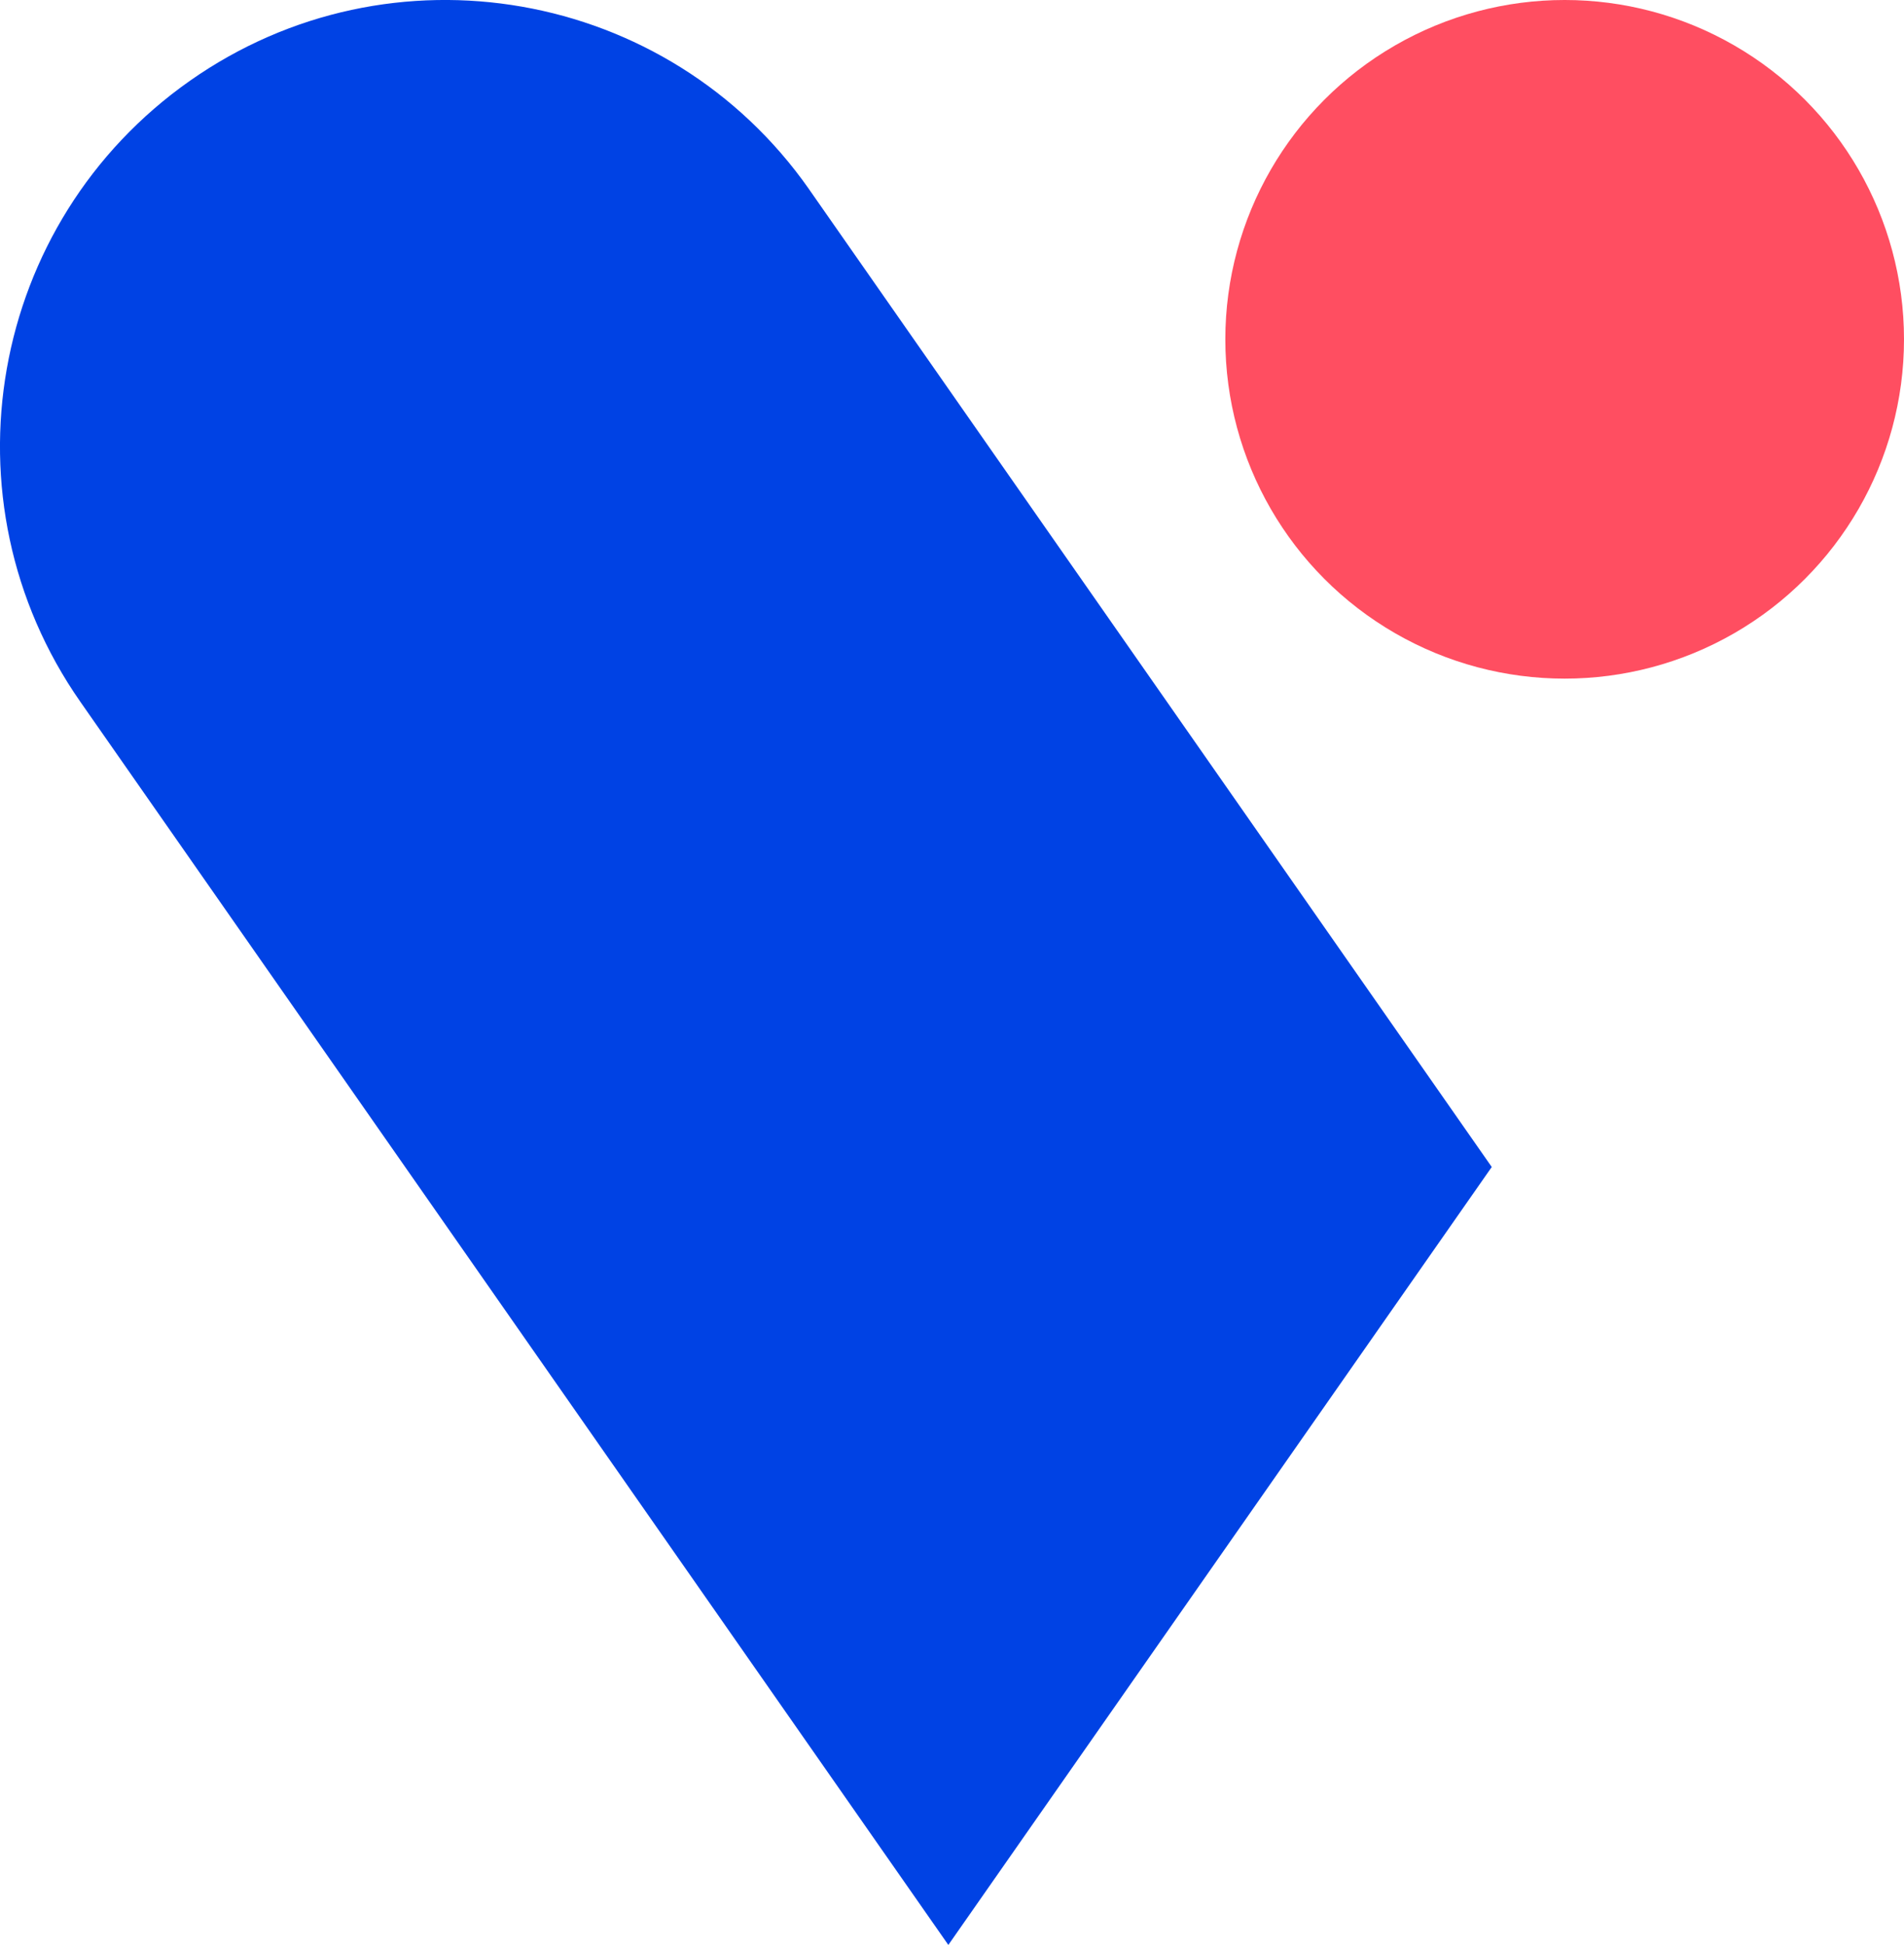
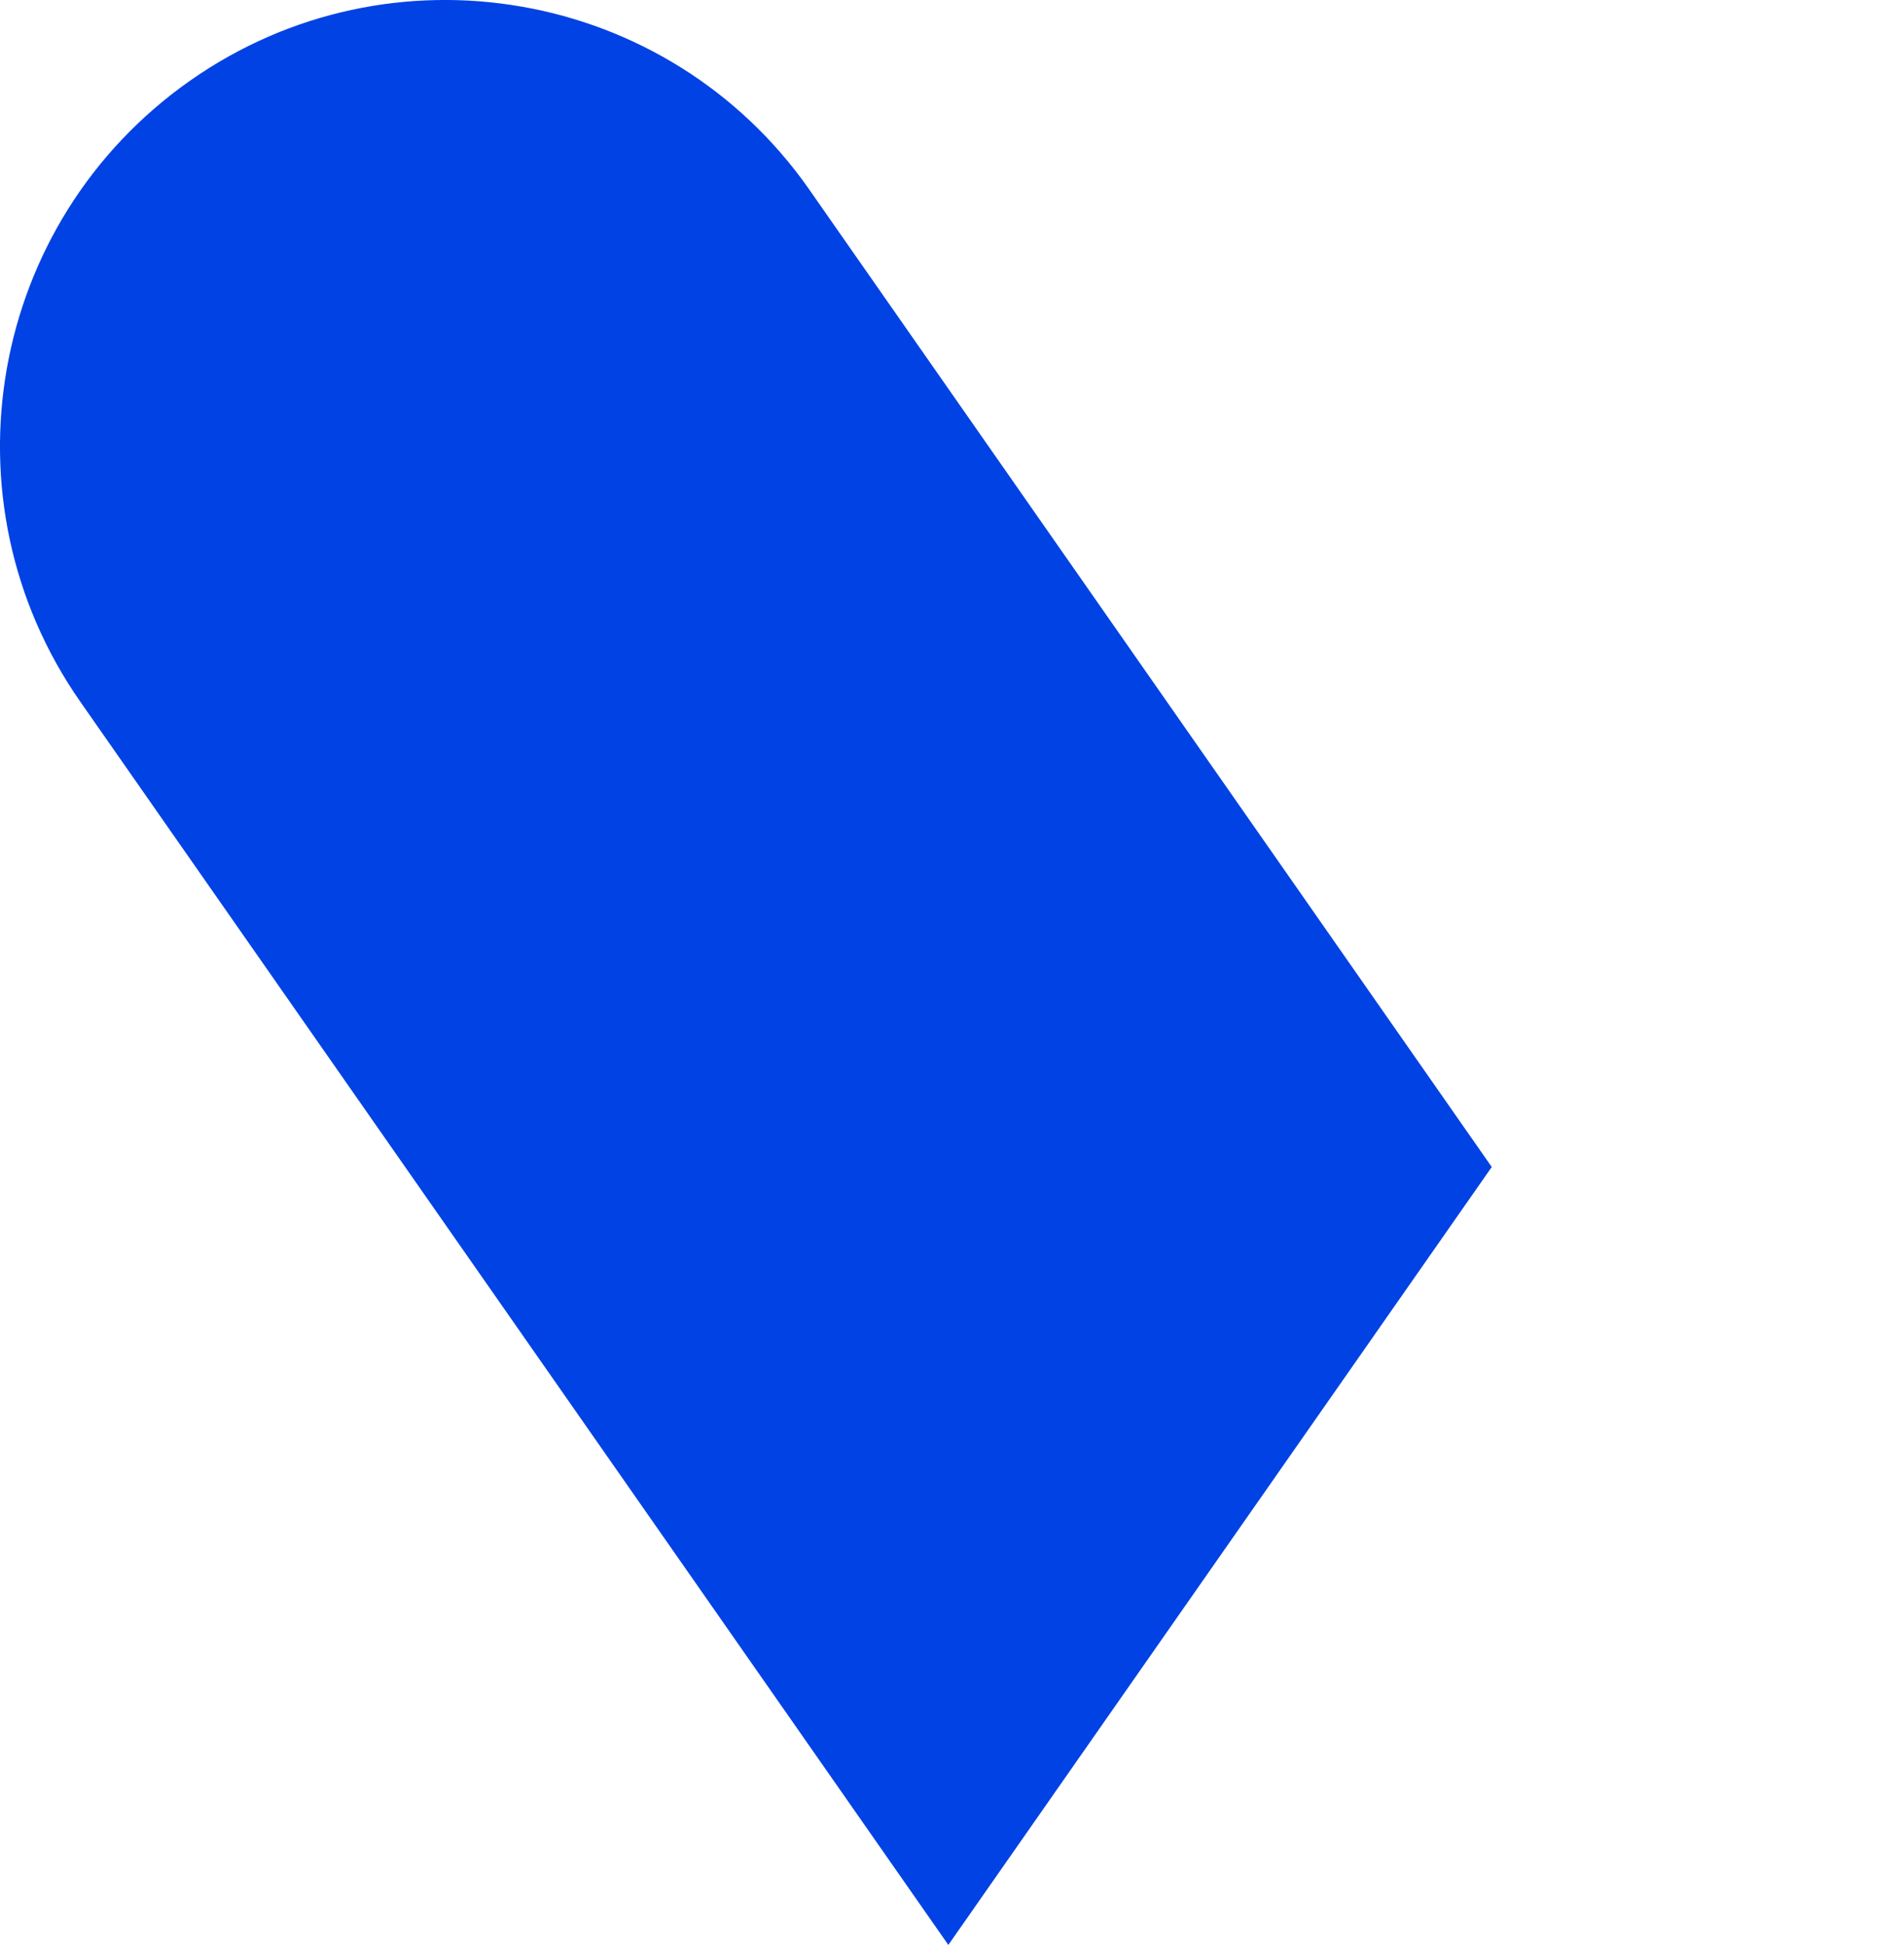
<svg xmlns="http://www.w3.org/2000/svg" width="27.028px" height="27.611px" viewBox="0 0 27.028 27.611" version="1.1">
  <title>Product logo / Logo / Loyalty</title>
  <g id="PDF" stroke="none" stroke-width="1" fill="none" fill-rule="evenodd">
    <g id="Product-logo-/-Logo-/-Loyalty" transform="translate(-0, 0)">
      <g id="Group" transform="translate(0, -0)">
        <path d="M11.482,2.682 L11.492,2.697 L21.176,16.567 L13.462,27.611 L1.142,9.965 C-0.859,7.099 -0.163,3.155 2.697,1.146 C5.547,-0.856 9.481,-0.168 11.482,2.682 Z" id="Combined-Shape" fill="#0042E4" />
-         <circle id="Oval" fill="#FF4E61" cx="22.211" cy="4.817" r="4.817" />
      </g>
    </g>
  </g>
</svg>